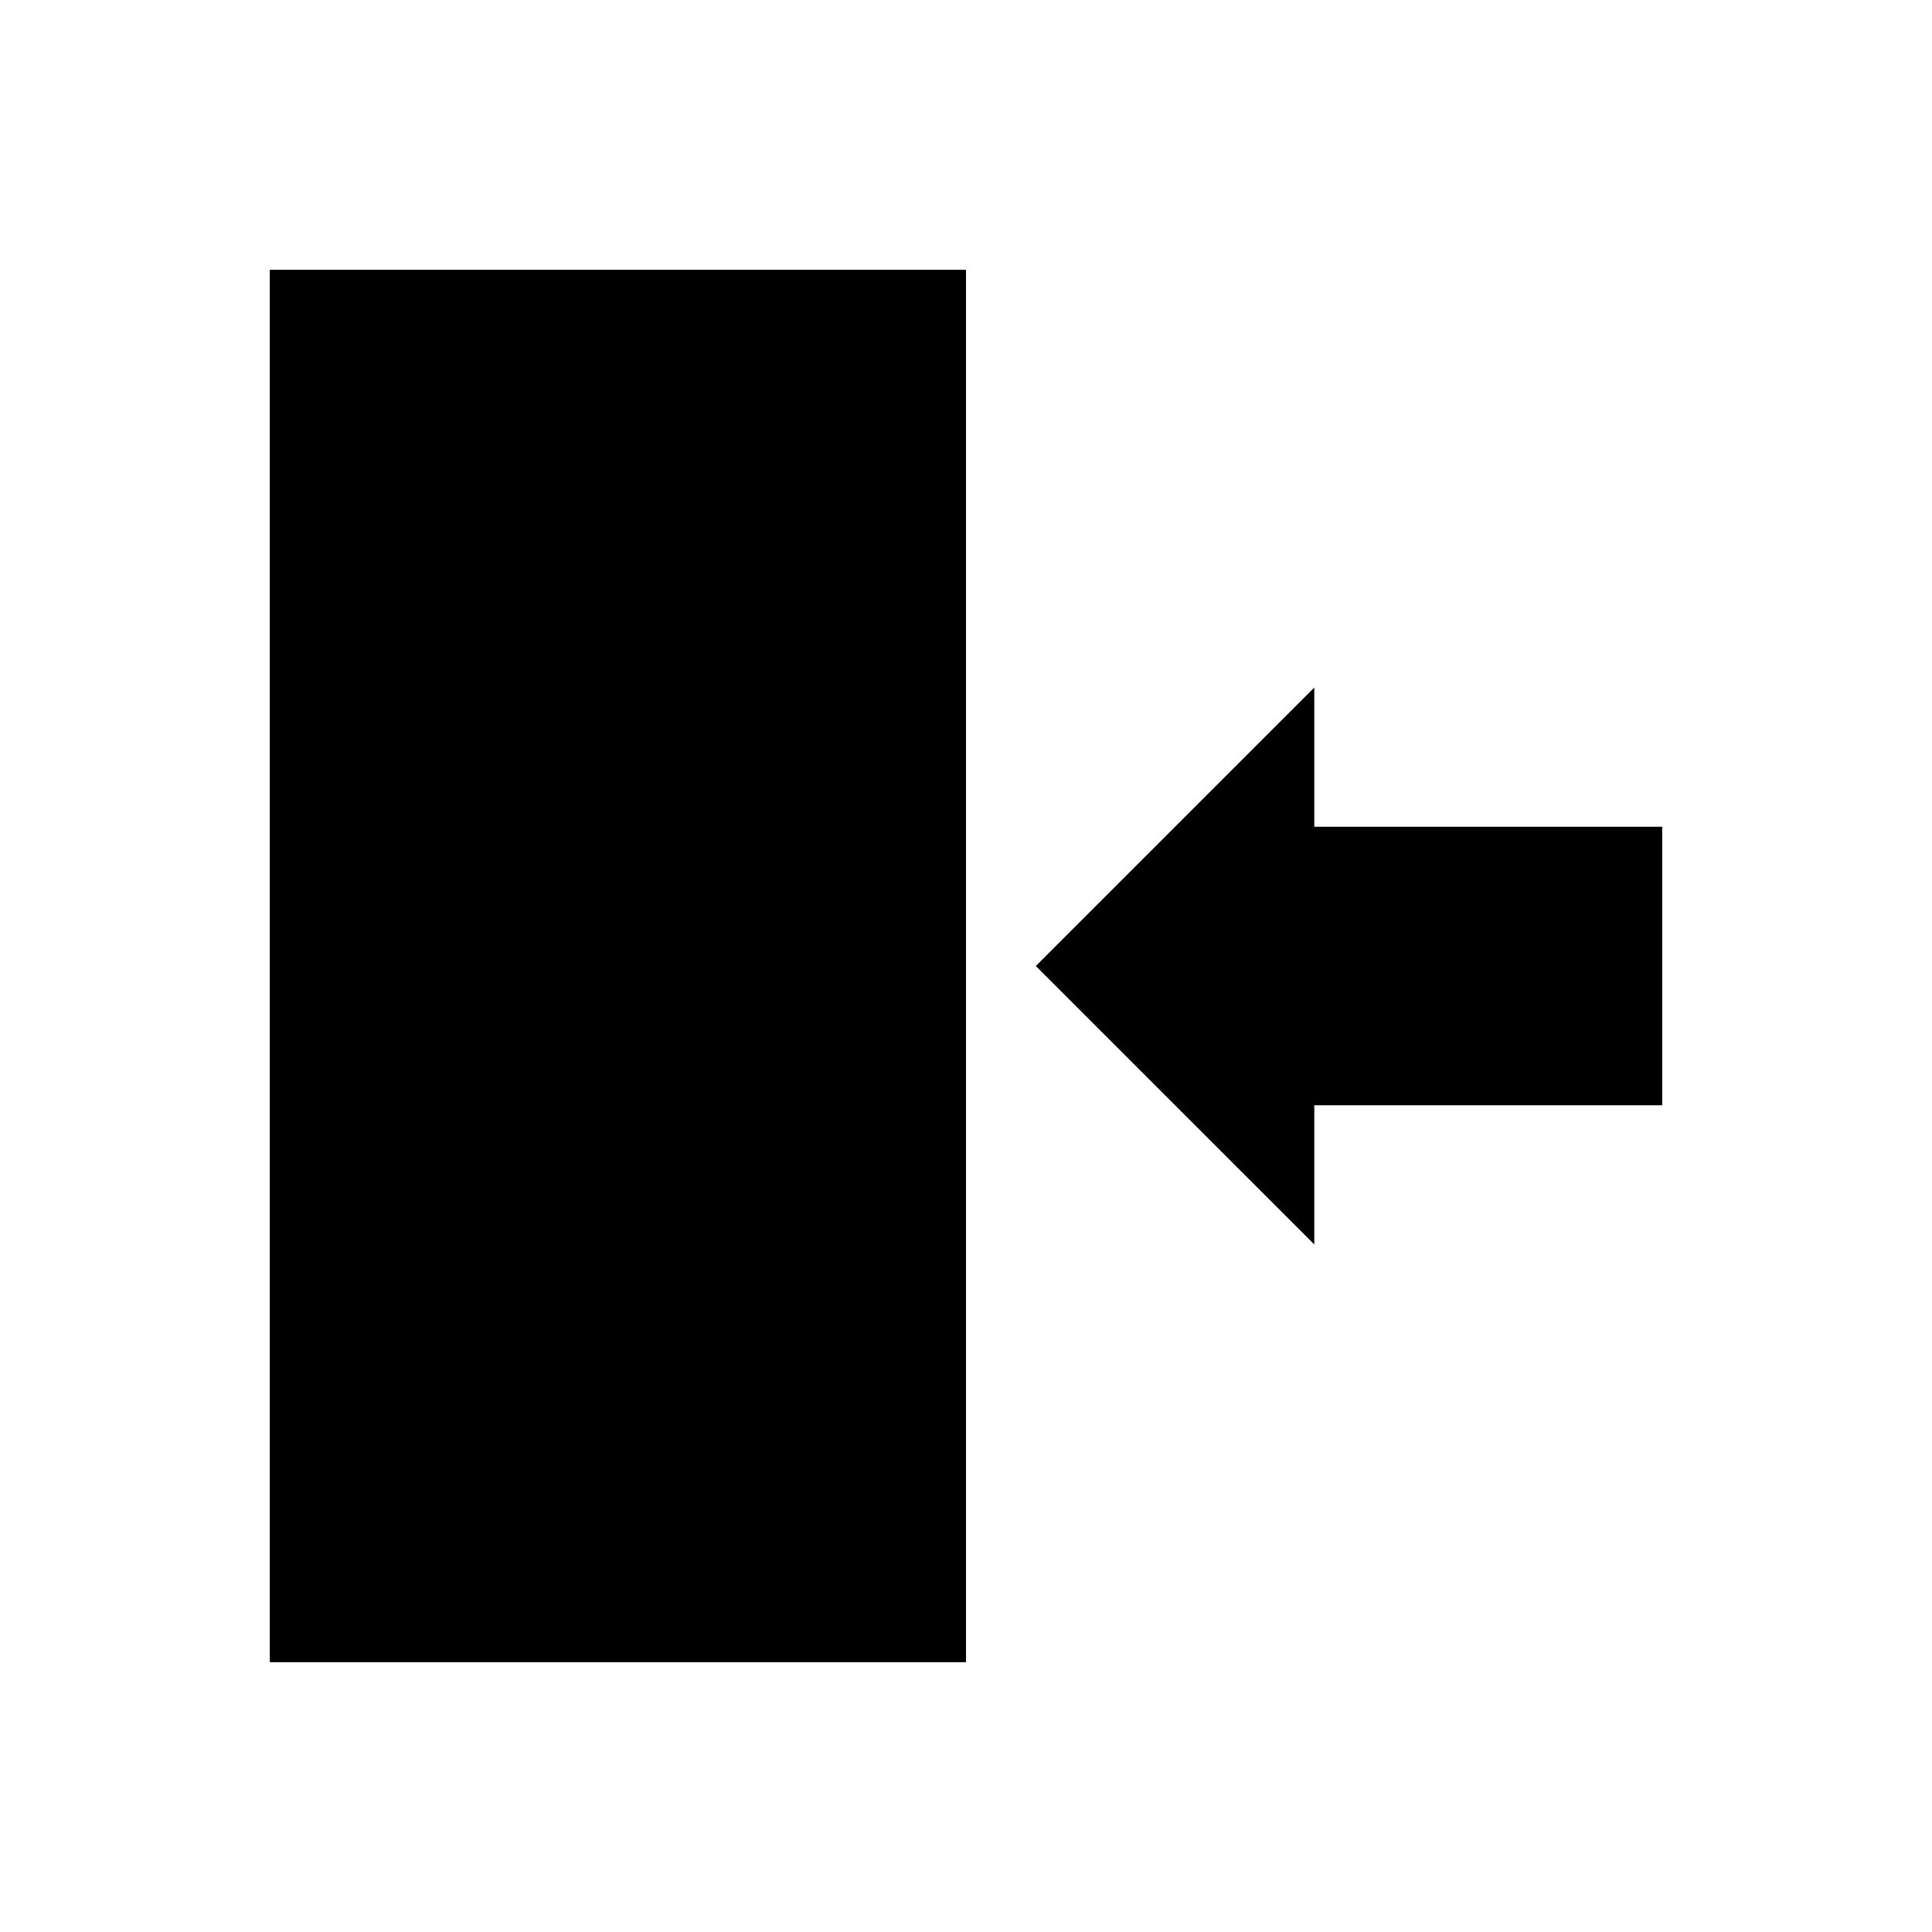
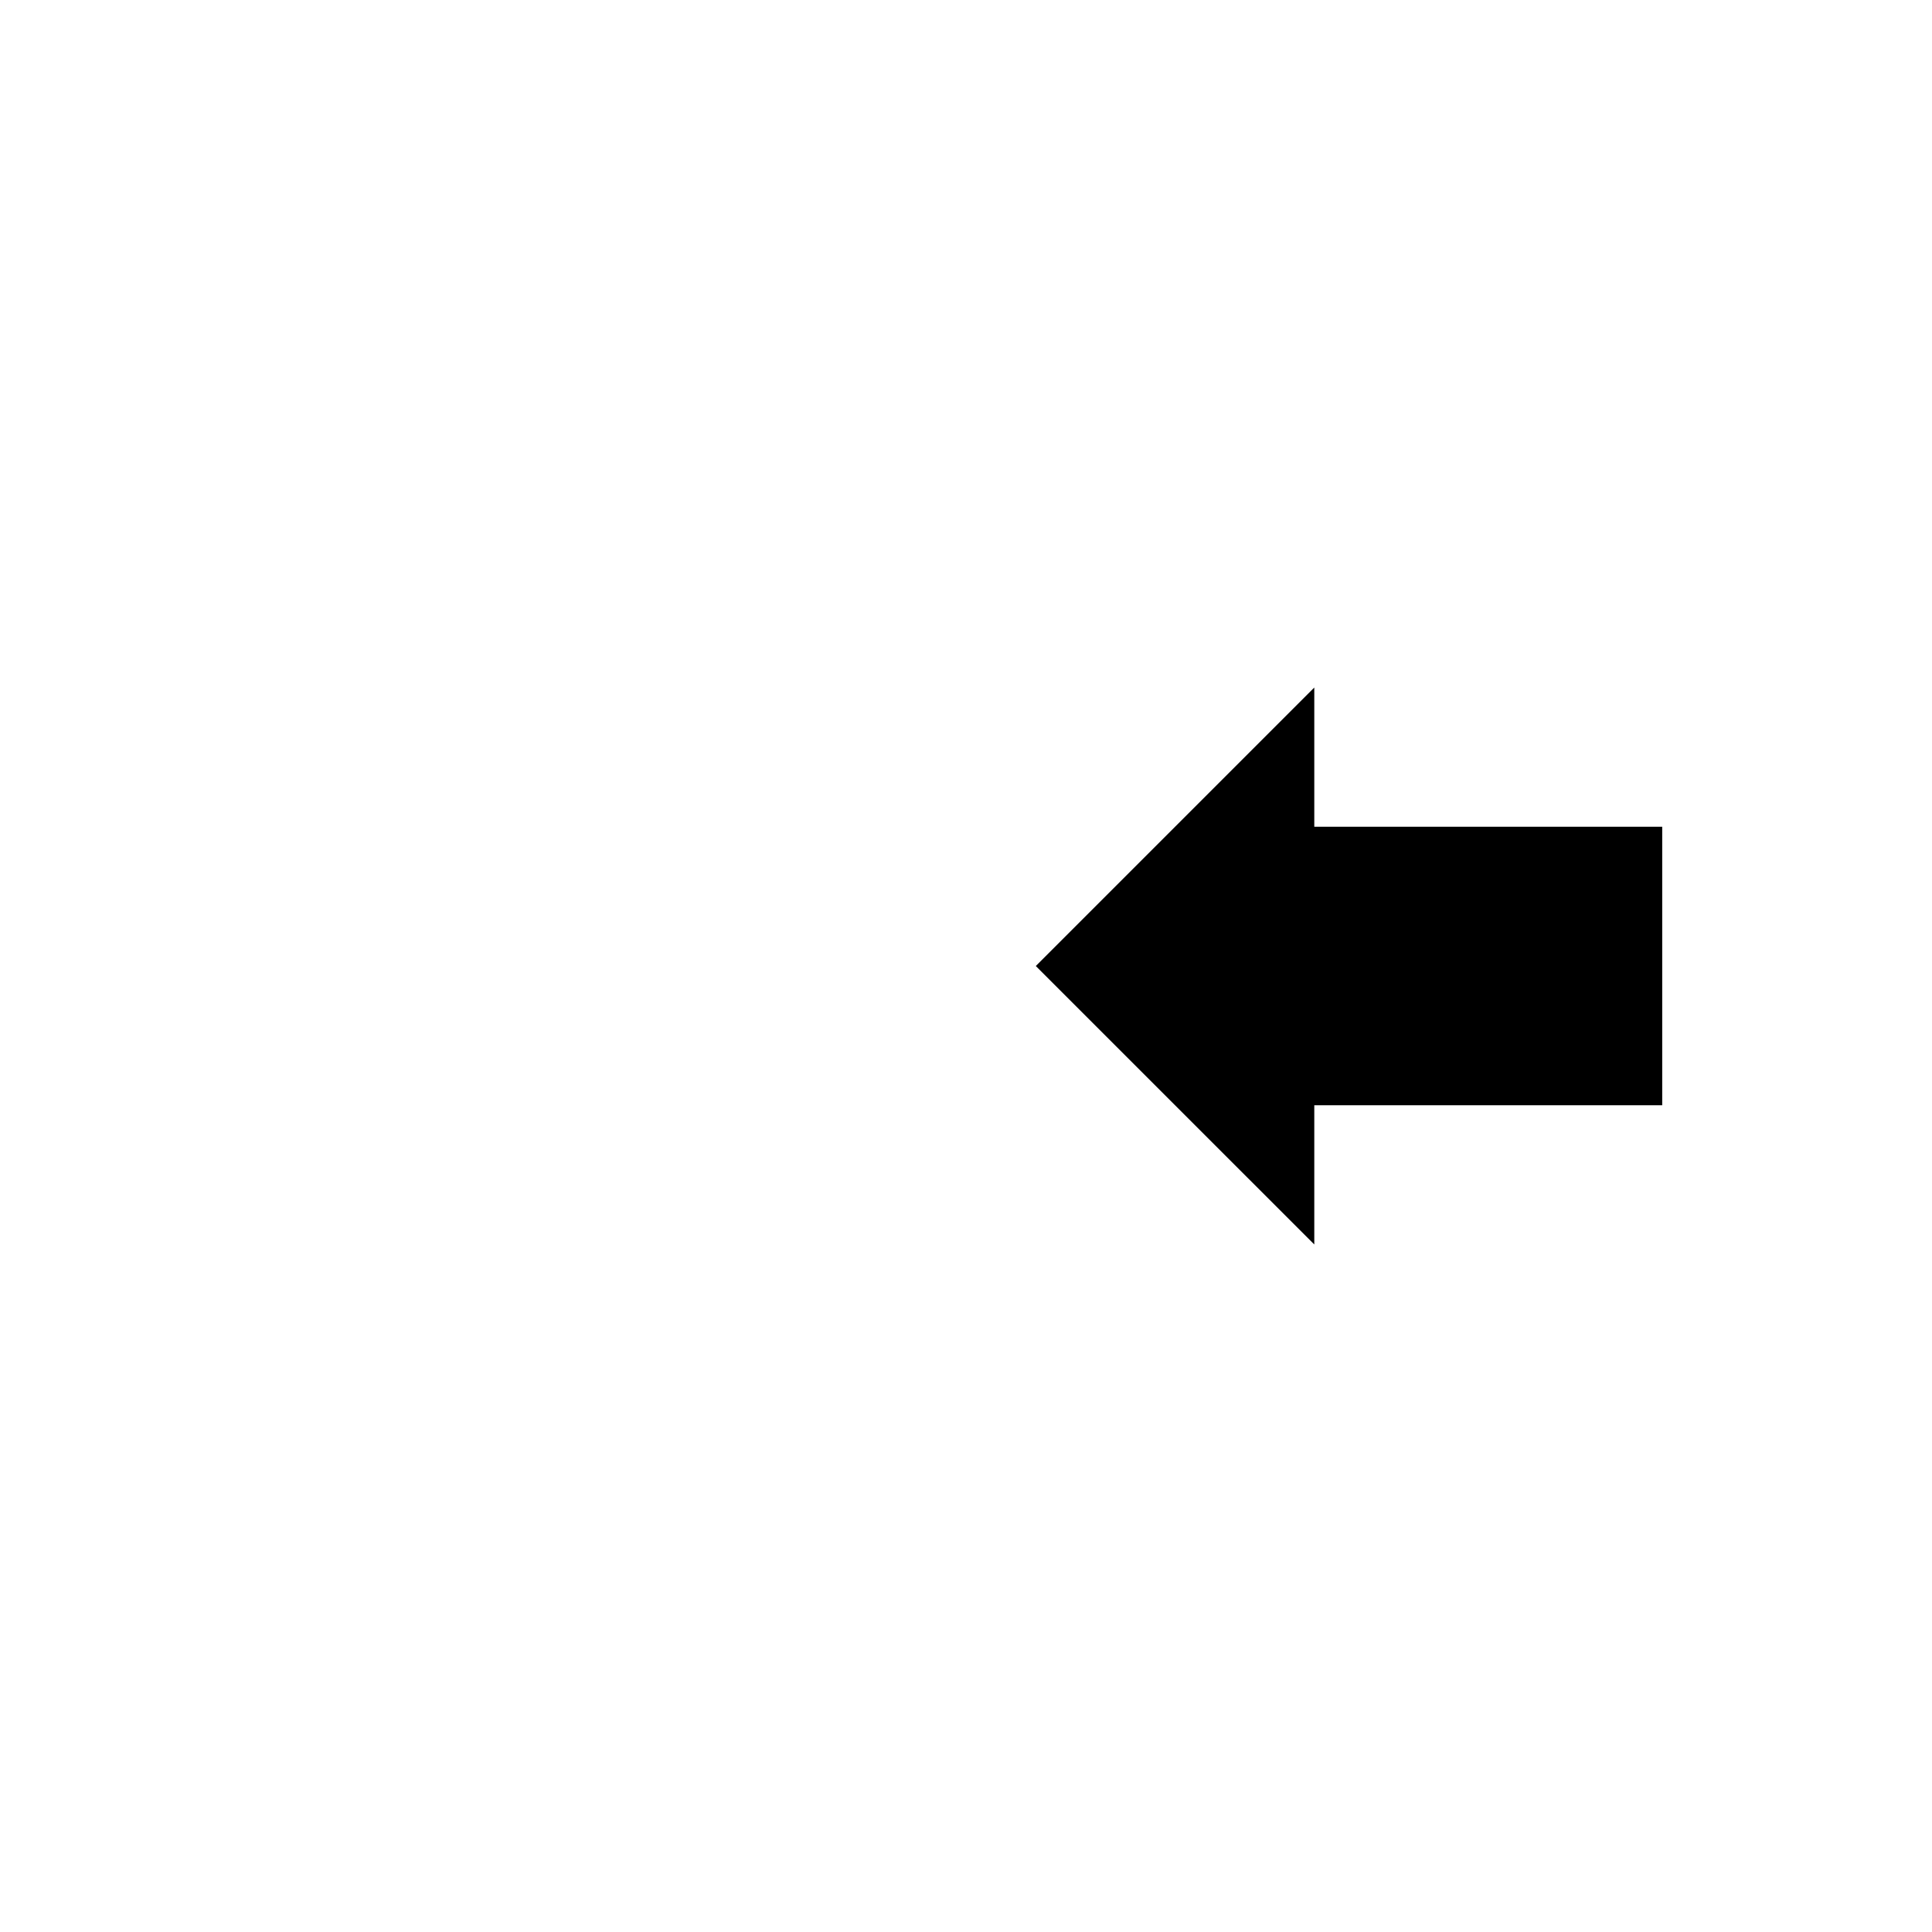
<svg xmlns="http://www.w3.org/2000/svg" fill="#000000" width="800px" height="800px" version="1.1" viewBox="144 144 512 512">
  <g>
-     <path d="m215.5 215.5h184.5v369h-184.5z" />
    <path d="m492.3 363.1v-36.898l-73.801 73.801 73.801 73.797v-36.898h92.203v-73.801z" />
  </g>
</svg>